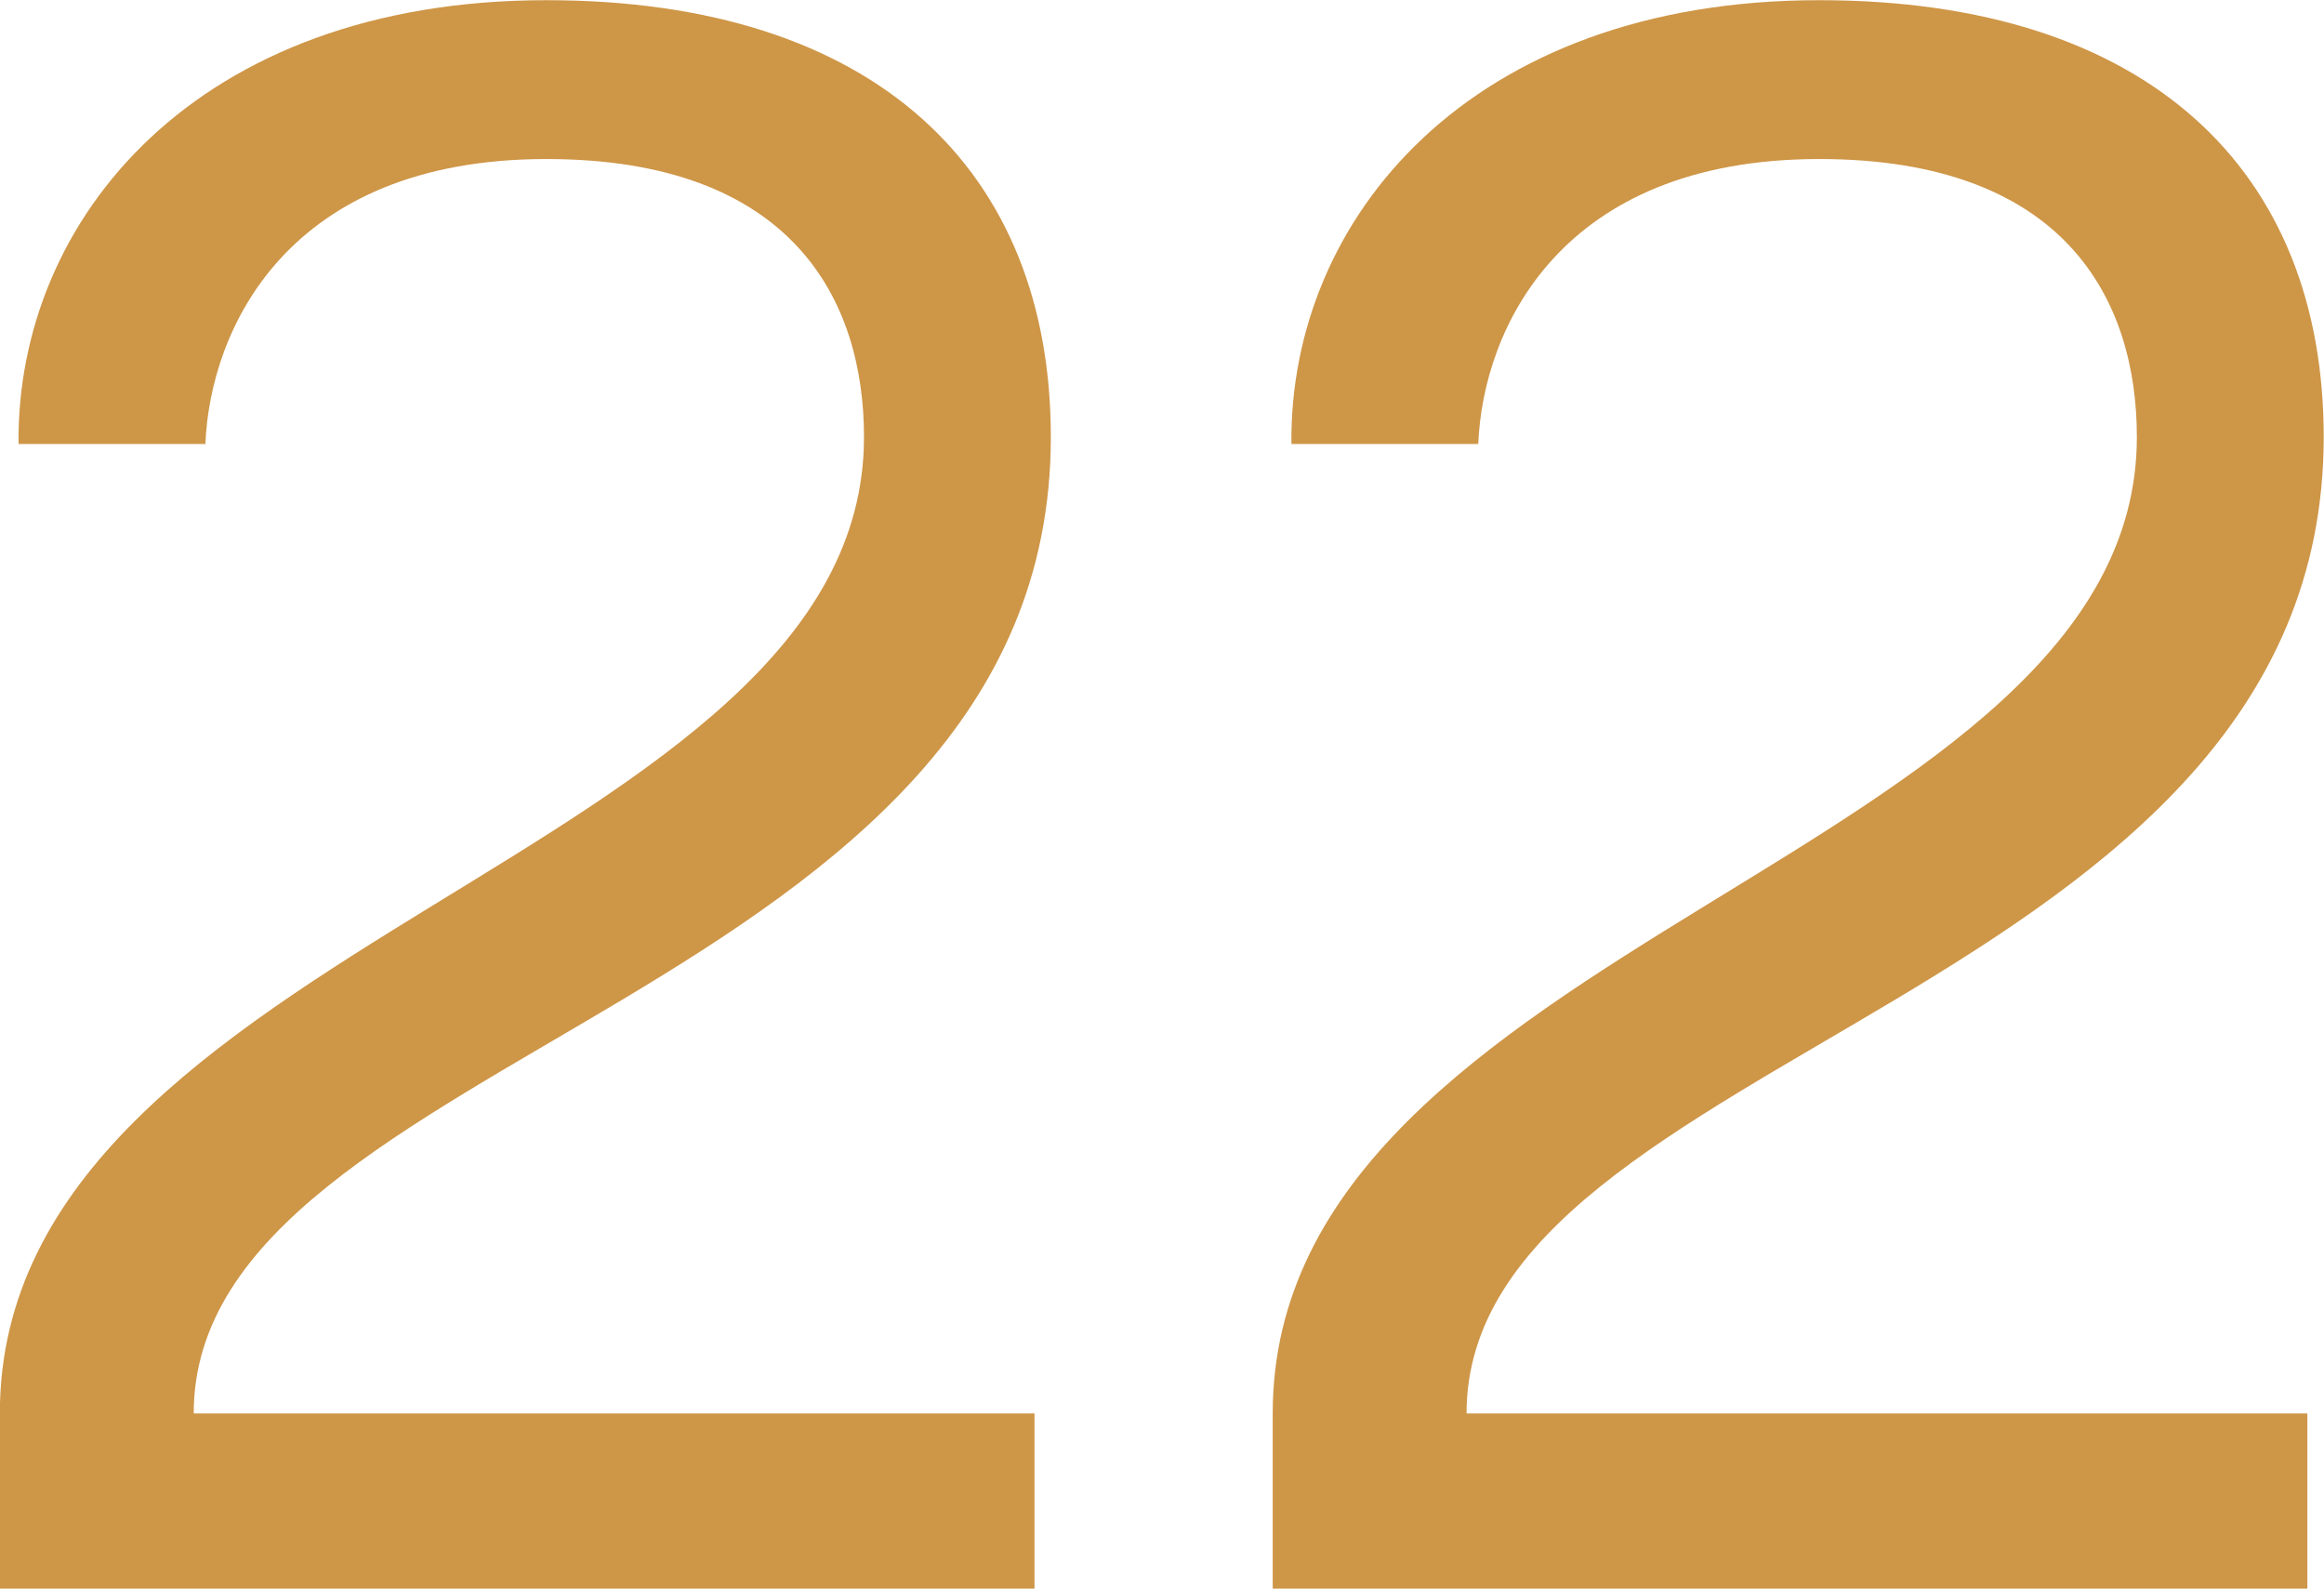
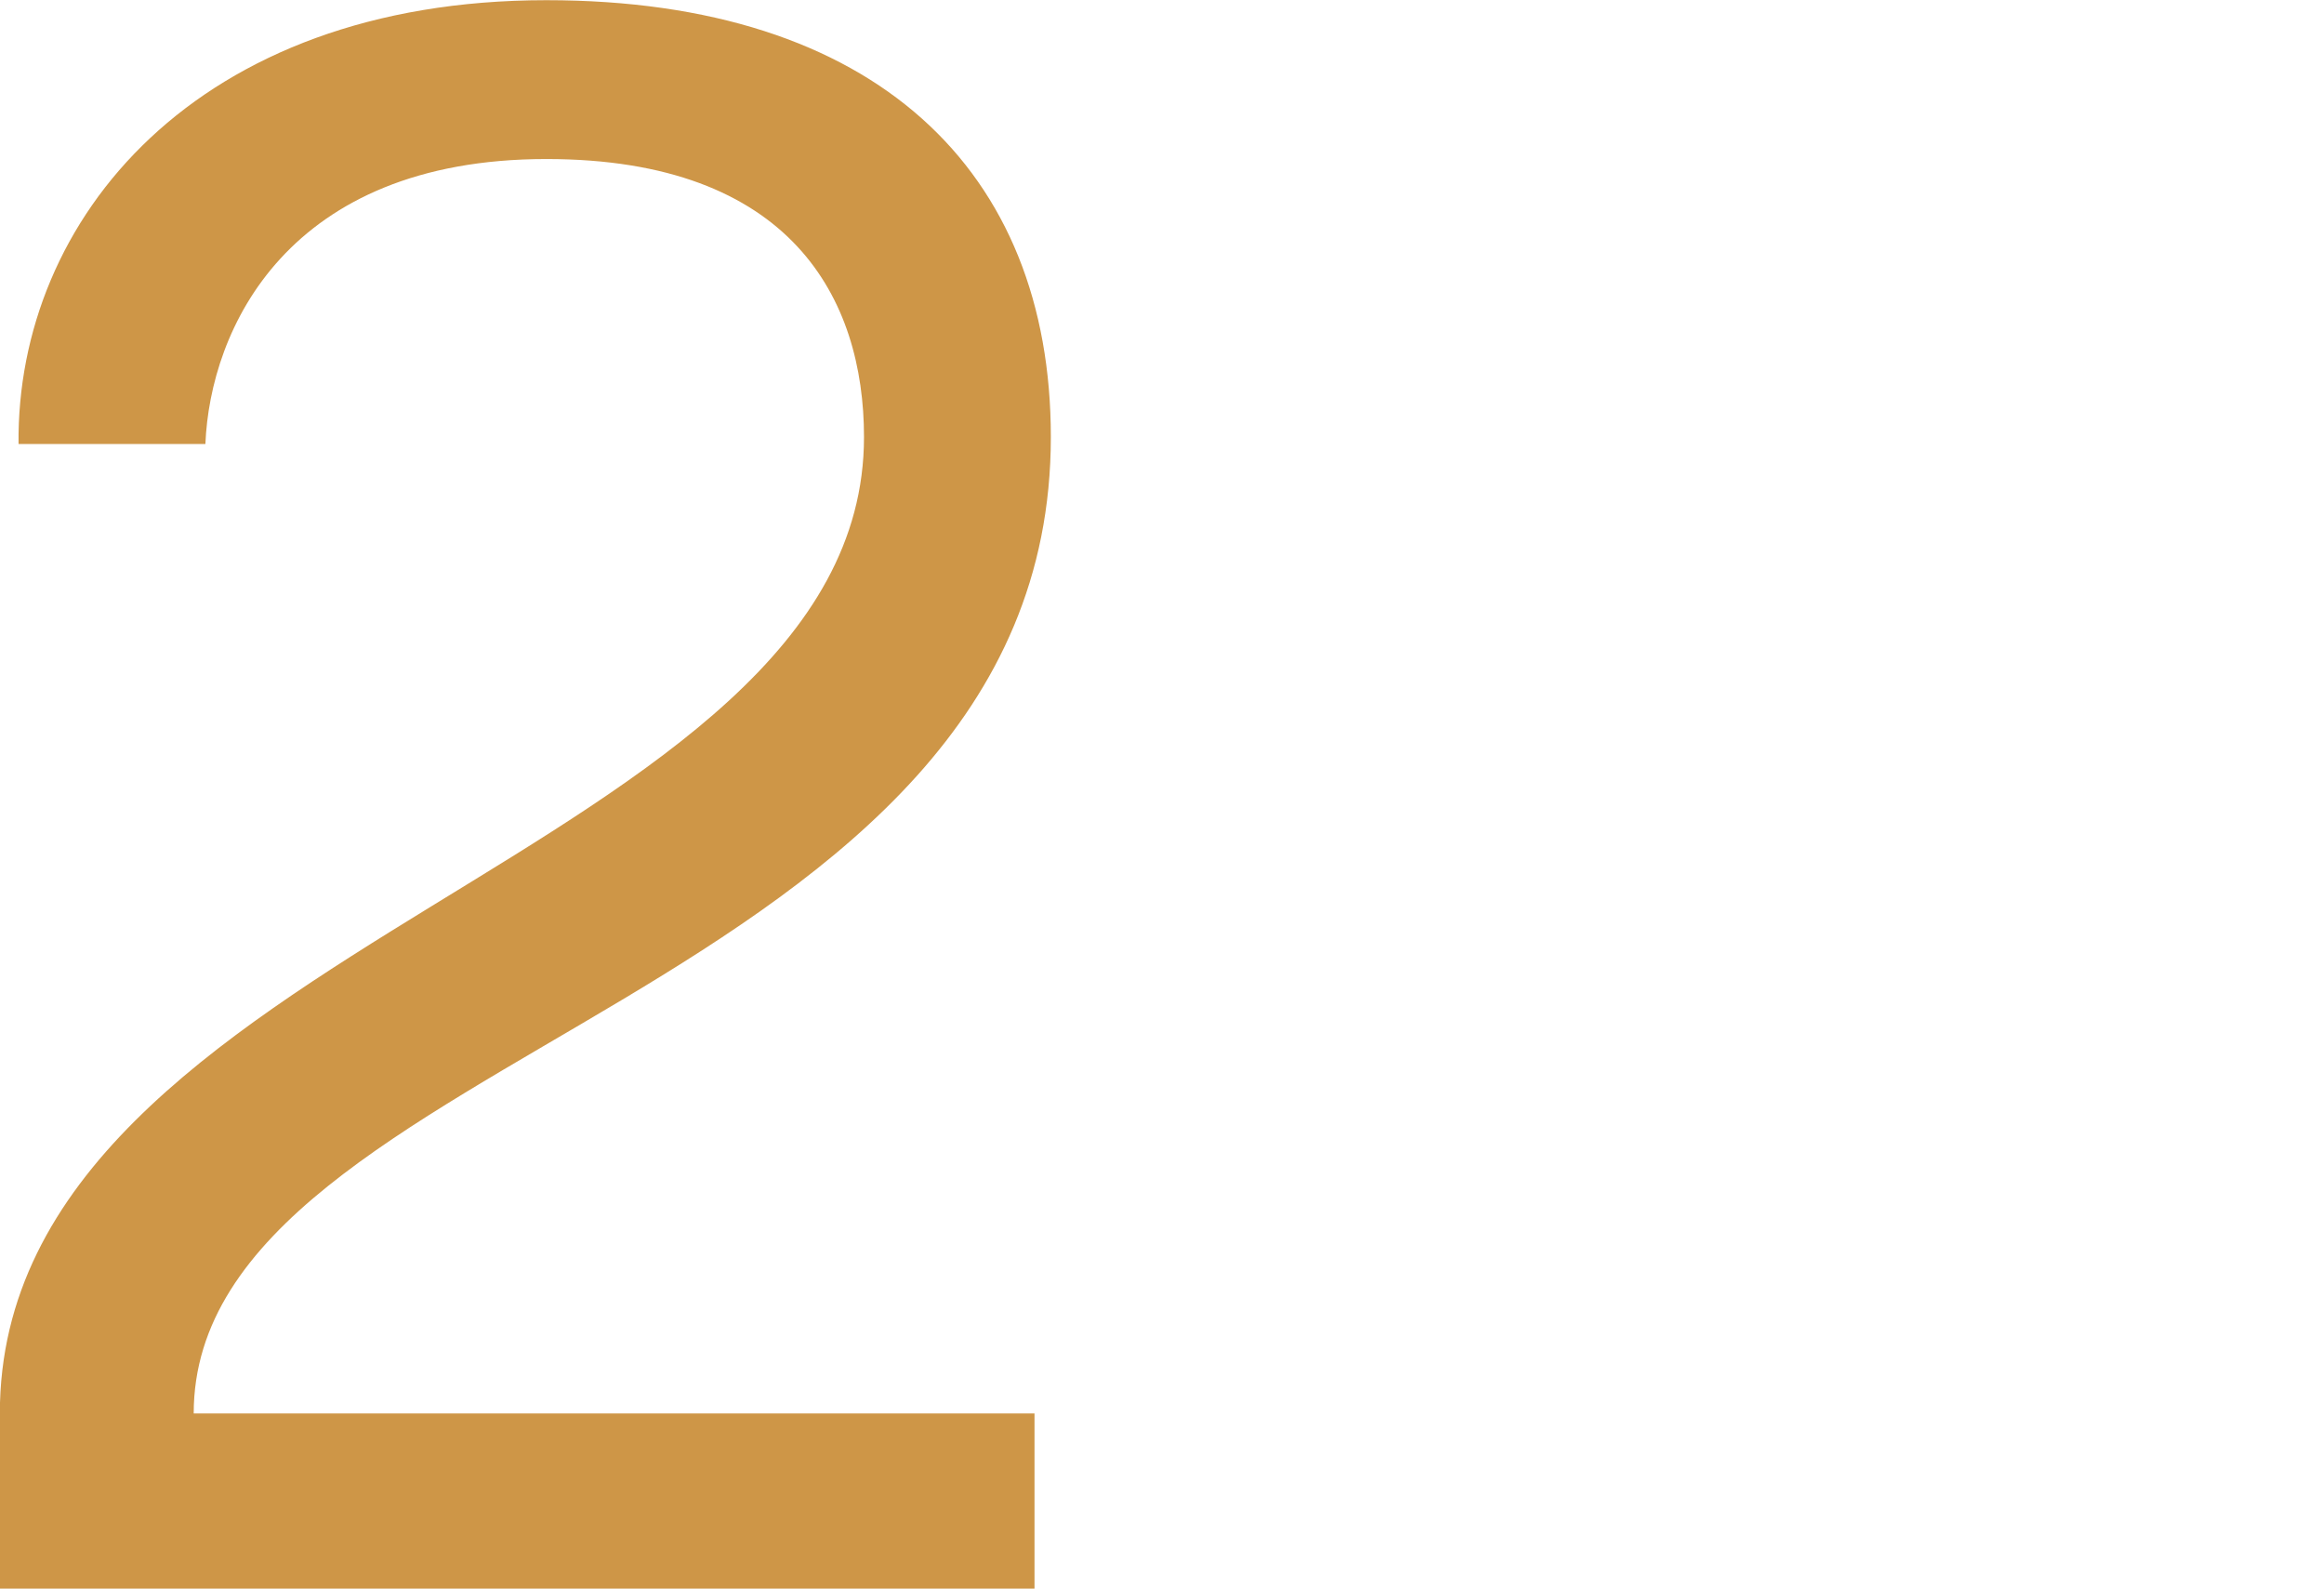
<svg xmlns="http://www.w3.org/2000/svg" fill="#000000" height="333.8" preserveAspectRatio="xMidYMid meet" version="1" viewBox="55.9 219.7 488.4 333.8" width="488.4" zoomAndPan="magnify">
  <g fill="#ce9647">
    <g>
      <g id="change1_1">
        <path d="M 26.012 0 L 243.449 0 L 243.449 -36.812 L 66.75 -36.812 C 66.75 -113.379 246.883 -123.688 246.883 -241.977 C 246.883 -297.93 210.07 -333.758 140.867 -333.758 C 67.242 -333.758 29.449 -287.621 29.941 -240.504 L 69.207 -240.504 C 70.188 -264.555 86.387 -300.383 140.867 -300.383 C 192.402 -300.383 207.617 -270.934 207.617 -241.977 C 207.617 -153.629 26.012 -135.957 26.012 -36.812 Z M 26.012 0" transform="translate(29.857 553.498)" />
      </g>
    </g>
  </g>
  <g fill="#ce9647">
    <g>
      <g id="change1_2">
-         <path d="M 26.012 0 L 243.449 0 L 243.449 -36.812 L 66.75 -36.812 C 66.75 -113.379 246.883 -123.688 246.883 -241.977 C 246.883 -297.93 210.07 -333.758 140.867 -333.758 C 67.242 -333.758 29.449 -287.621 29.941 -240.504 L 69.207 -240.504 C 70.188 -264.555 86.387 -300.383 140.867 -300.383 C 192.402 -300.383 207.617 -270.934 207.617 -241.977 C 207.617 -153.629 26.012 -135.957 26.012 -36.812 Z M 26.012 0" transform="translate(297.355 553.498)" />
-       </g>
+         </g>
    </g>
  </g>
</svg>